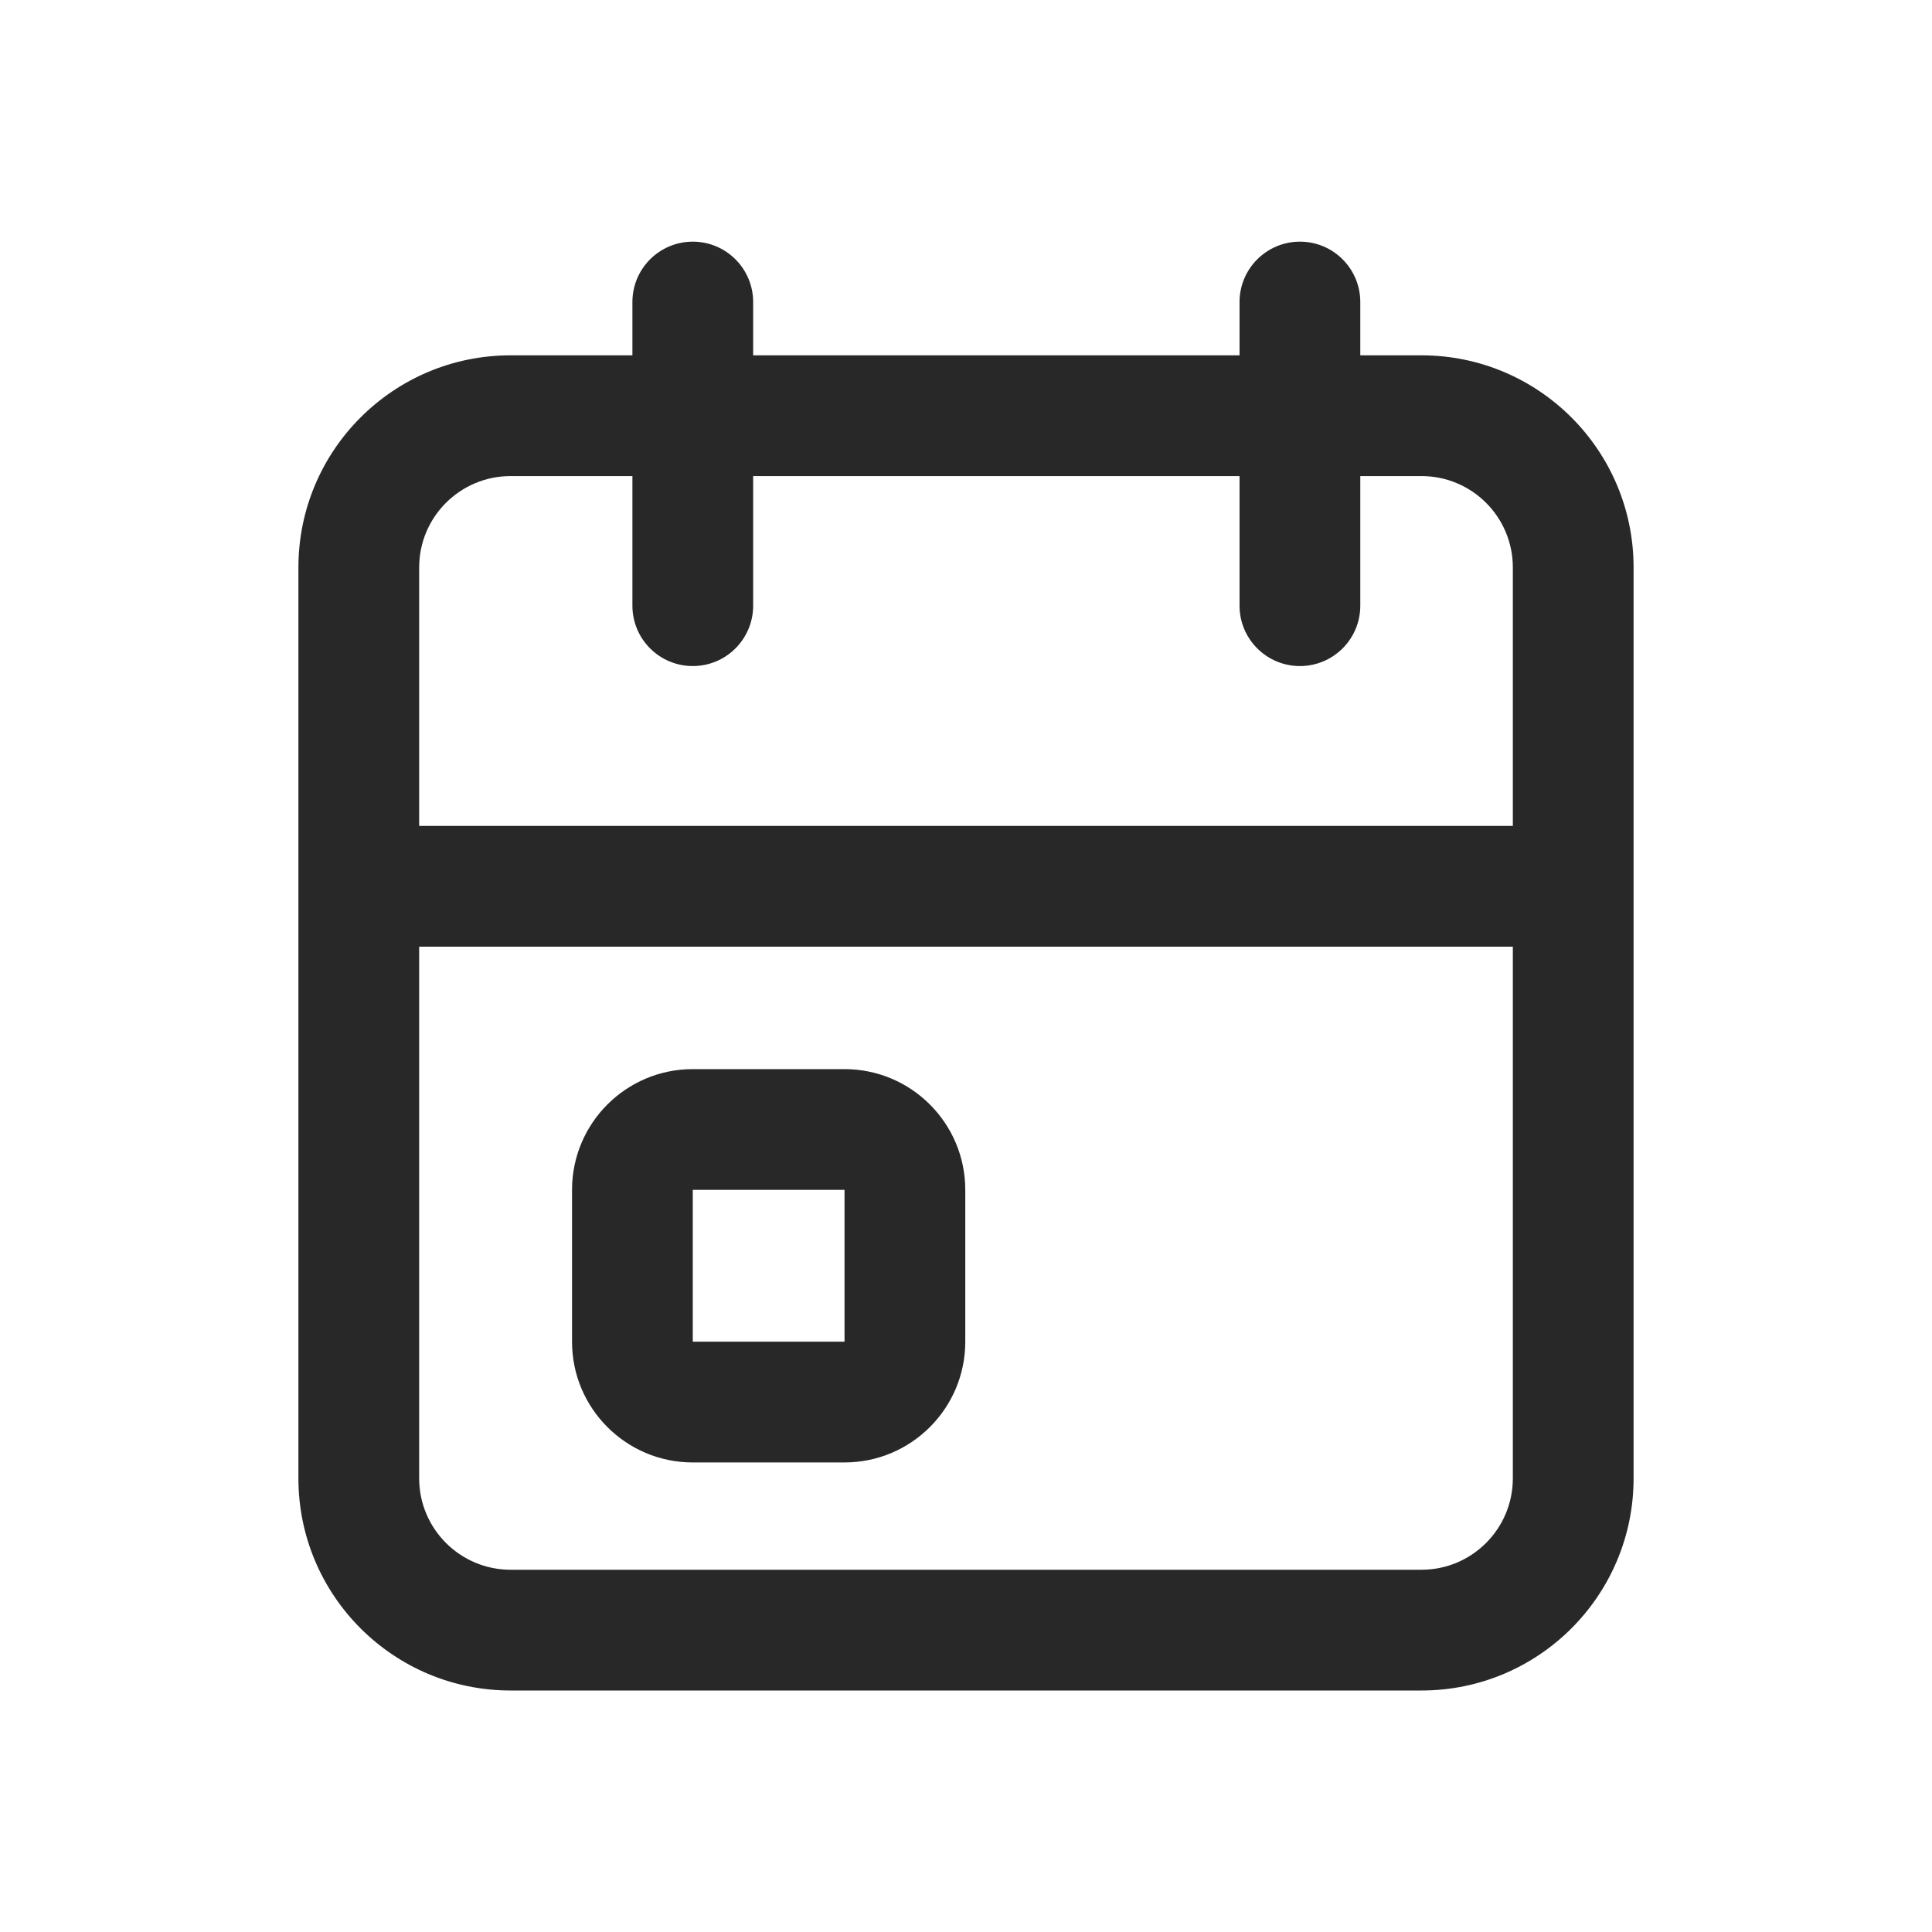
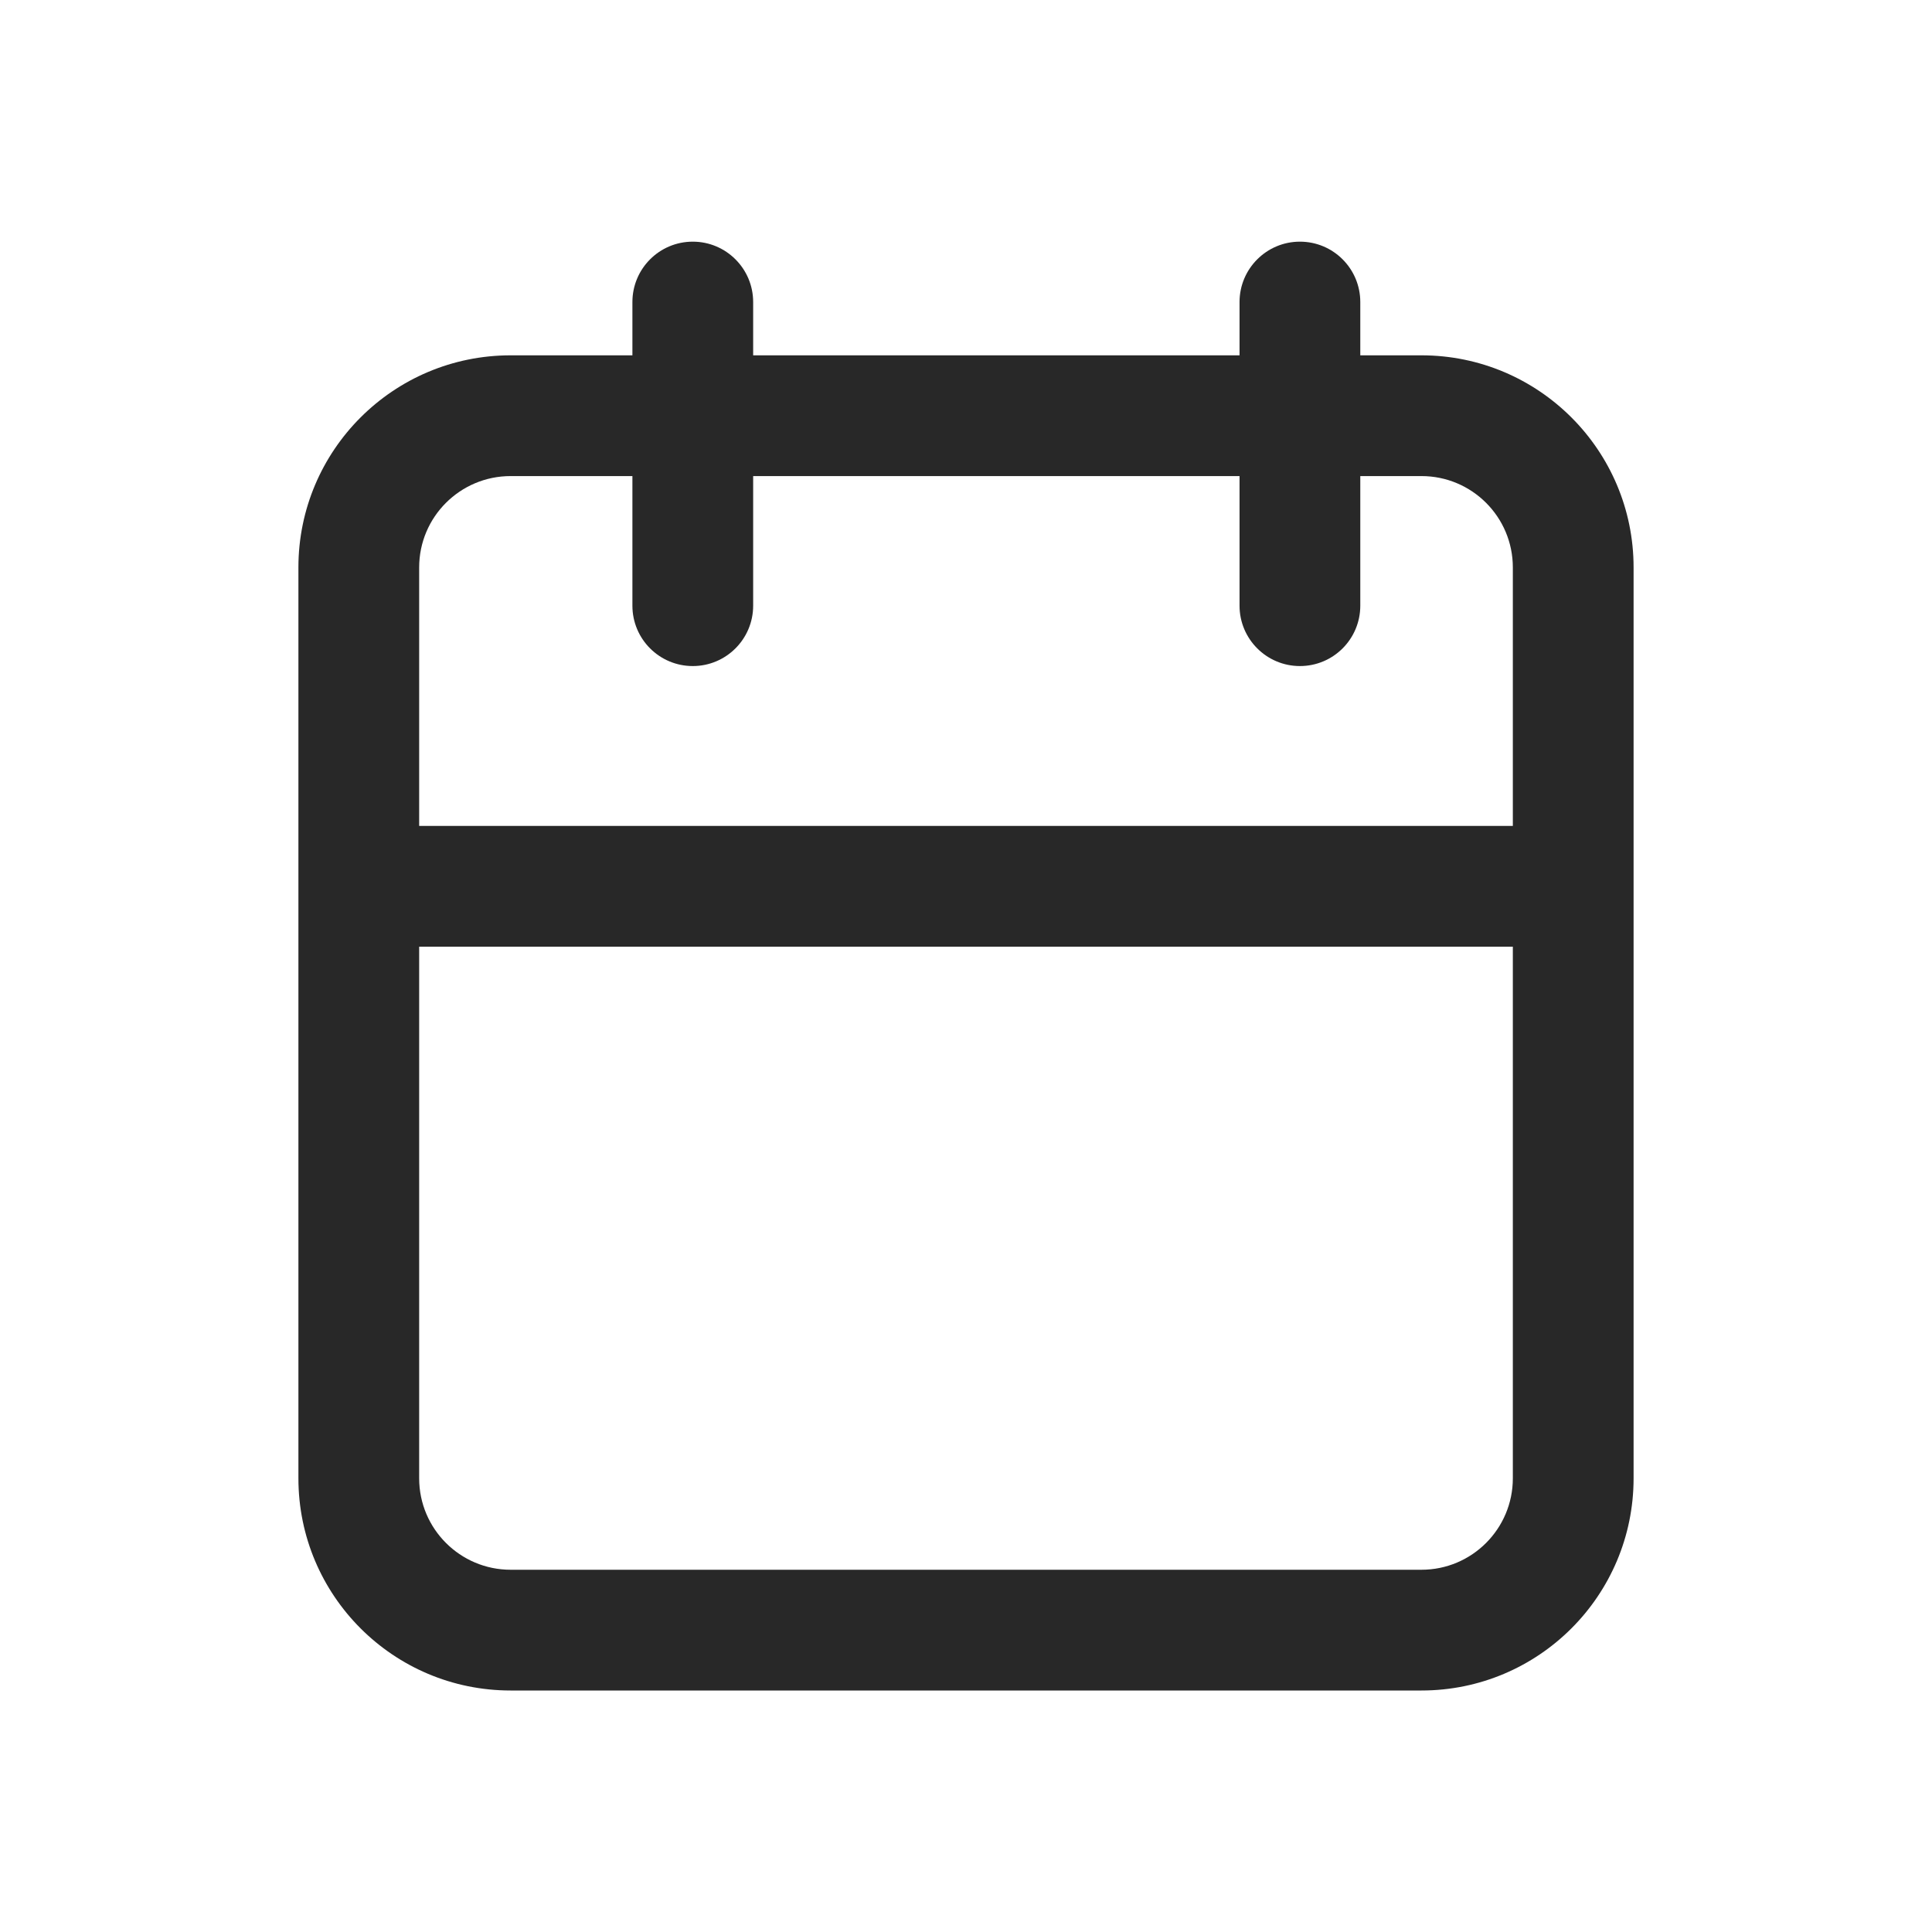
<svg xmlns="http://www.w3.org/2000/svg" width="24" height="24" viewBox="0 0 24 24" fill="none">
-   <path fill-rule="evenodd" clip-rule="evenodd" d="M8.606 13.281C7.777 13.281 7.106 13.953 7.106 14.781V16.667C7.106 17.495 7.777 18.167 8.606 18.167H10.491C11.319 18.167 11.991 17.495 11.991 16.667V14.781C11.991 13.953 11.319 13.281 10.491 13.281H8.606ZM10.491 16.667V14.781H8.606V16.667H10.491Z" fill="#282828" />
  <path fill-rule="evenodd" clip-rule="evenodd" d="M16.148 3.002C16.563 3.002 16.898 3.338 16.898 3.752V4.414H17.658C19.113 4.414 20.293 5.594 20.293 7.049V18.364C20.293 19.82 19.113 21 17.658 21H6.343C4.887 21 3.707 19.82 3.707 18.364V7.049C3.707 5.594 4.887 4.414 6.343 4.414H7.856V3.752C7.856 3.338 8.191 3.002 8.606 3.002C9.02 3.002 9.356 3.338 9.356 3.752V4.414H15.398V3.752C15.398 3.338 15.734 3.002 16.148 3.002ZM18.793 7.049V10.26H5.207V7.049C5.207 6.422 5.716 5.914 6.343 5.914H7.856V7.524C7.856 7.938 8.191 8.274 8.606 8.274C9.02 8.274 9.356 7.938 9.356 7.524V5.914H15.398V7.524C15.398 7.938 15.734 8.274 16.148 8.274C16.563 8.274 16.898 7.938 16.898 7.524V5.914H17.658C18.285 5.914 18.793 6.422 18.793 7.049ZM18.793 11.76H5.207V18.364C5.207 18.991 5.716 19.5 6.343 19.5H17.658C18.285 19.5 18.793 18.991 18.793 18.364V11.76Z" fill="#282828" />
</svg>